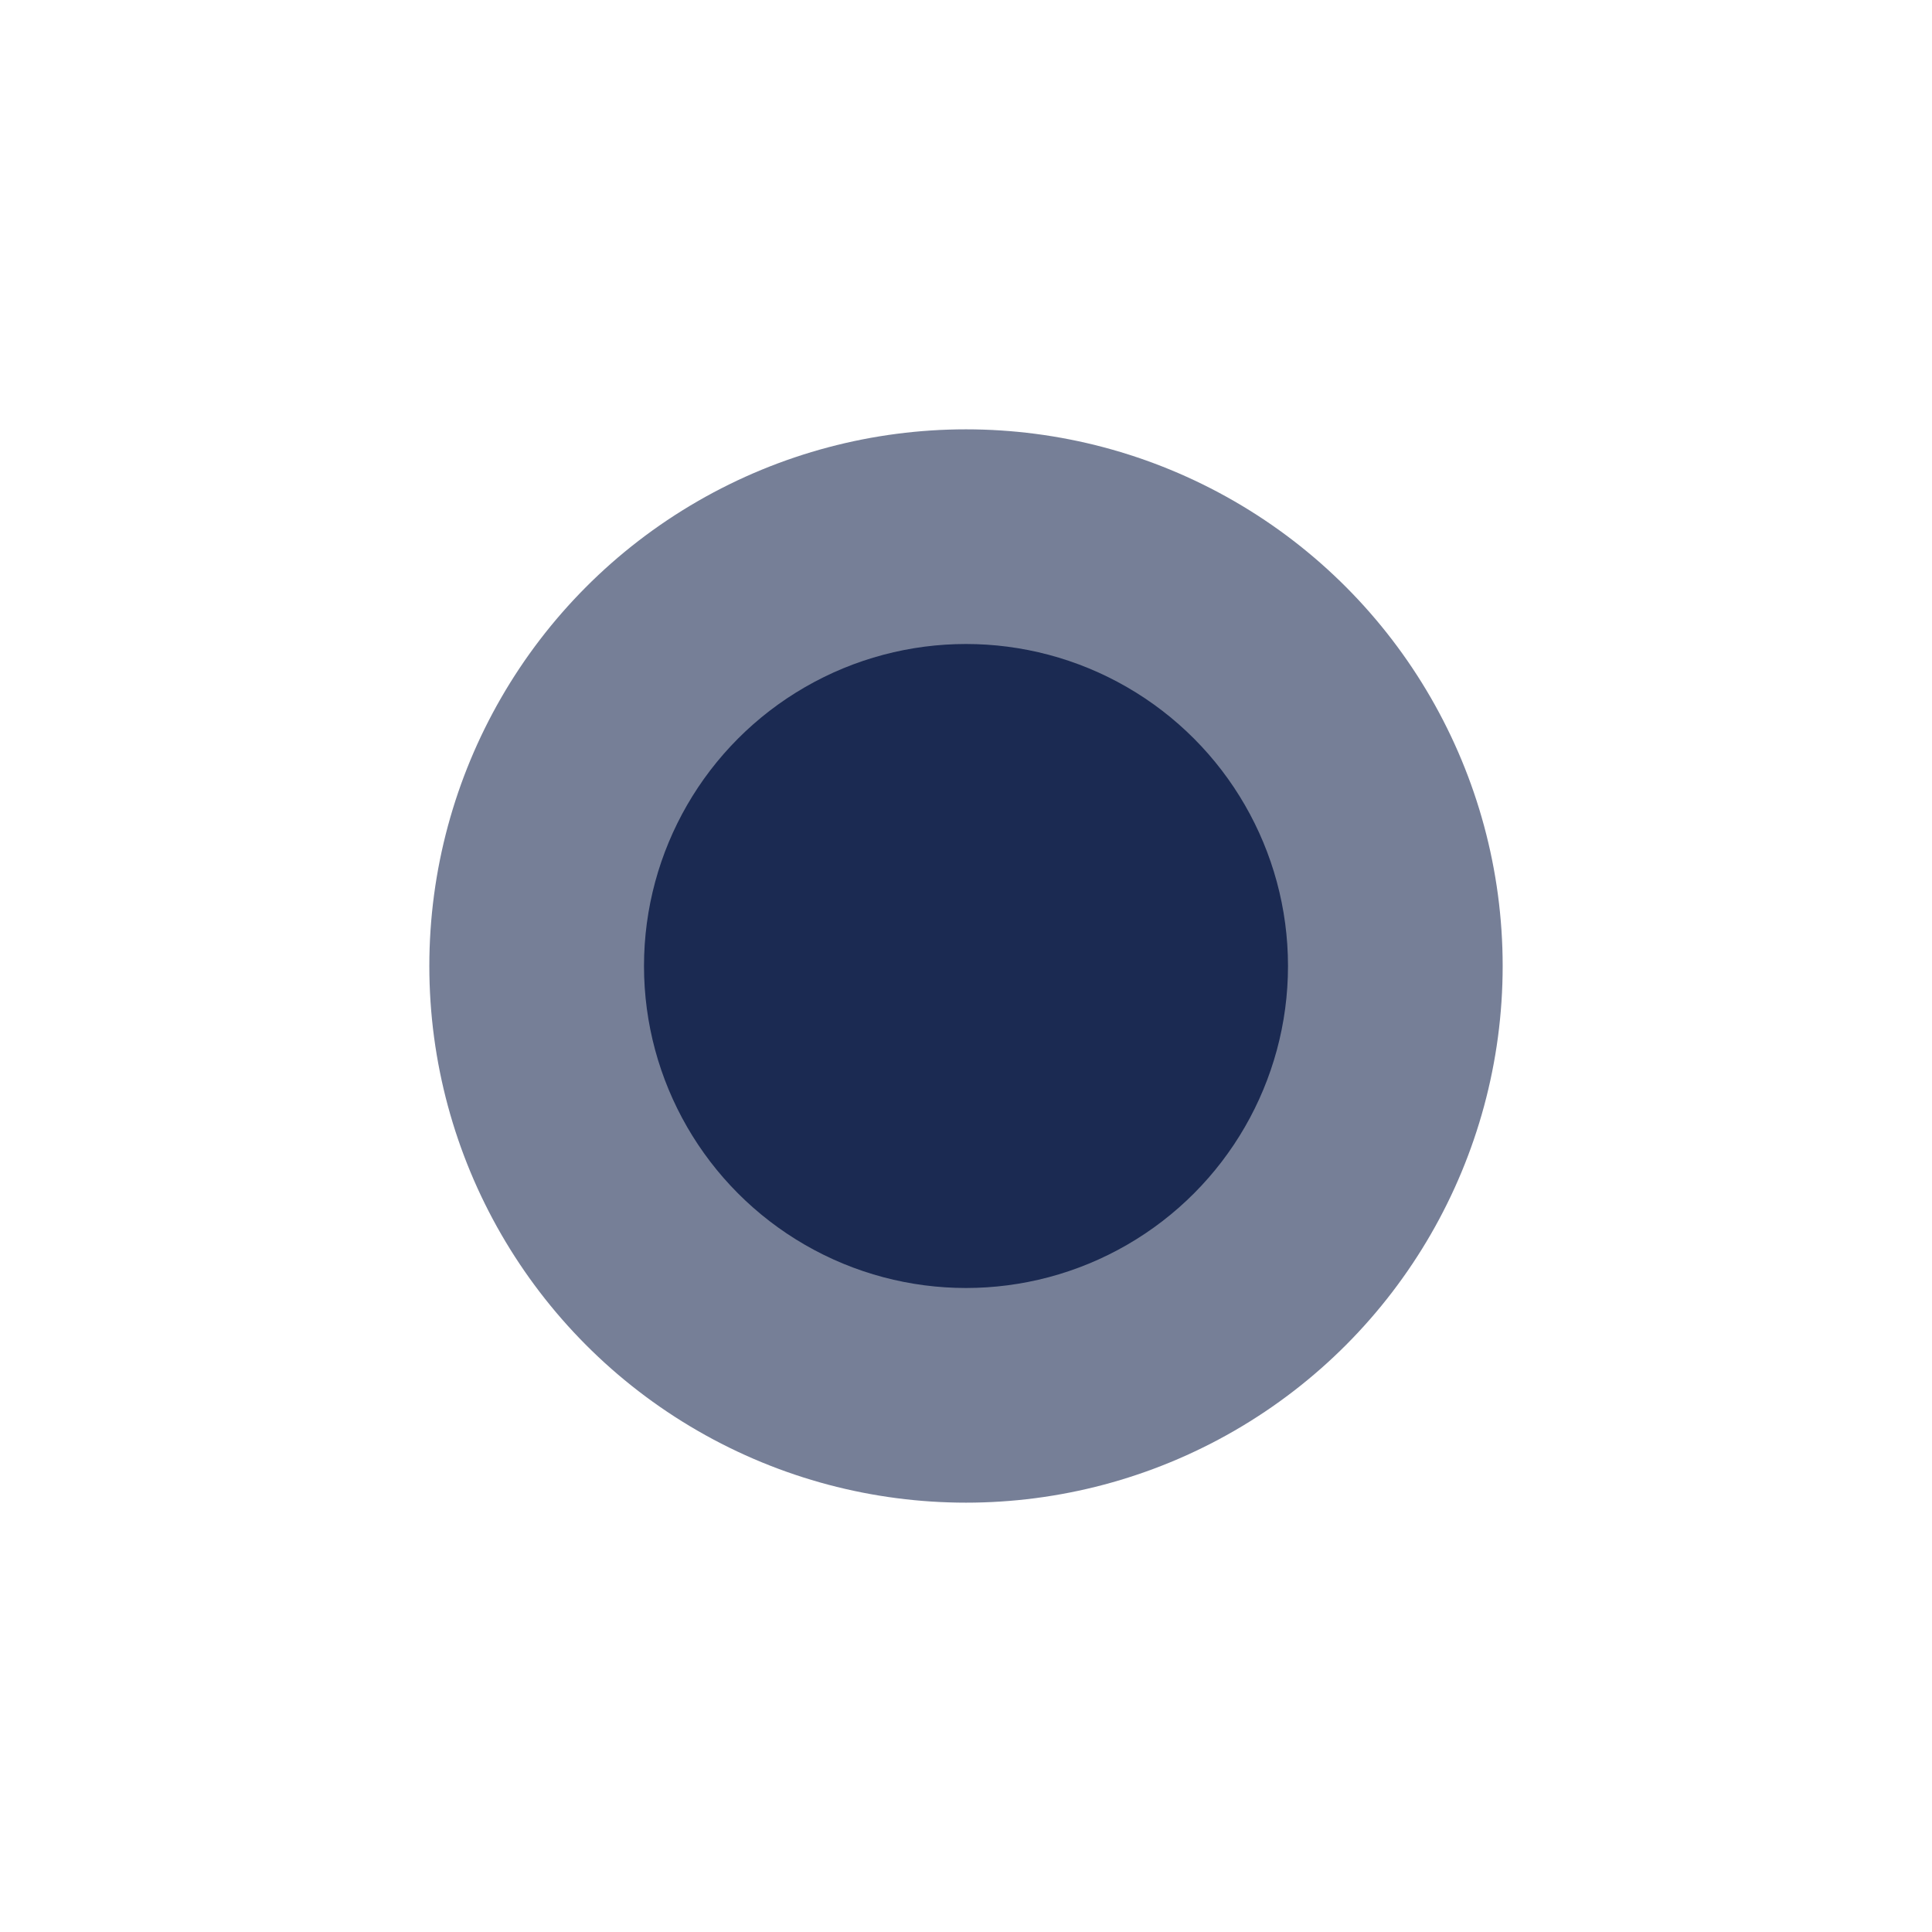
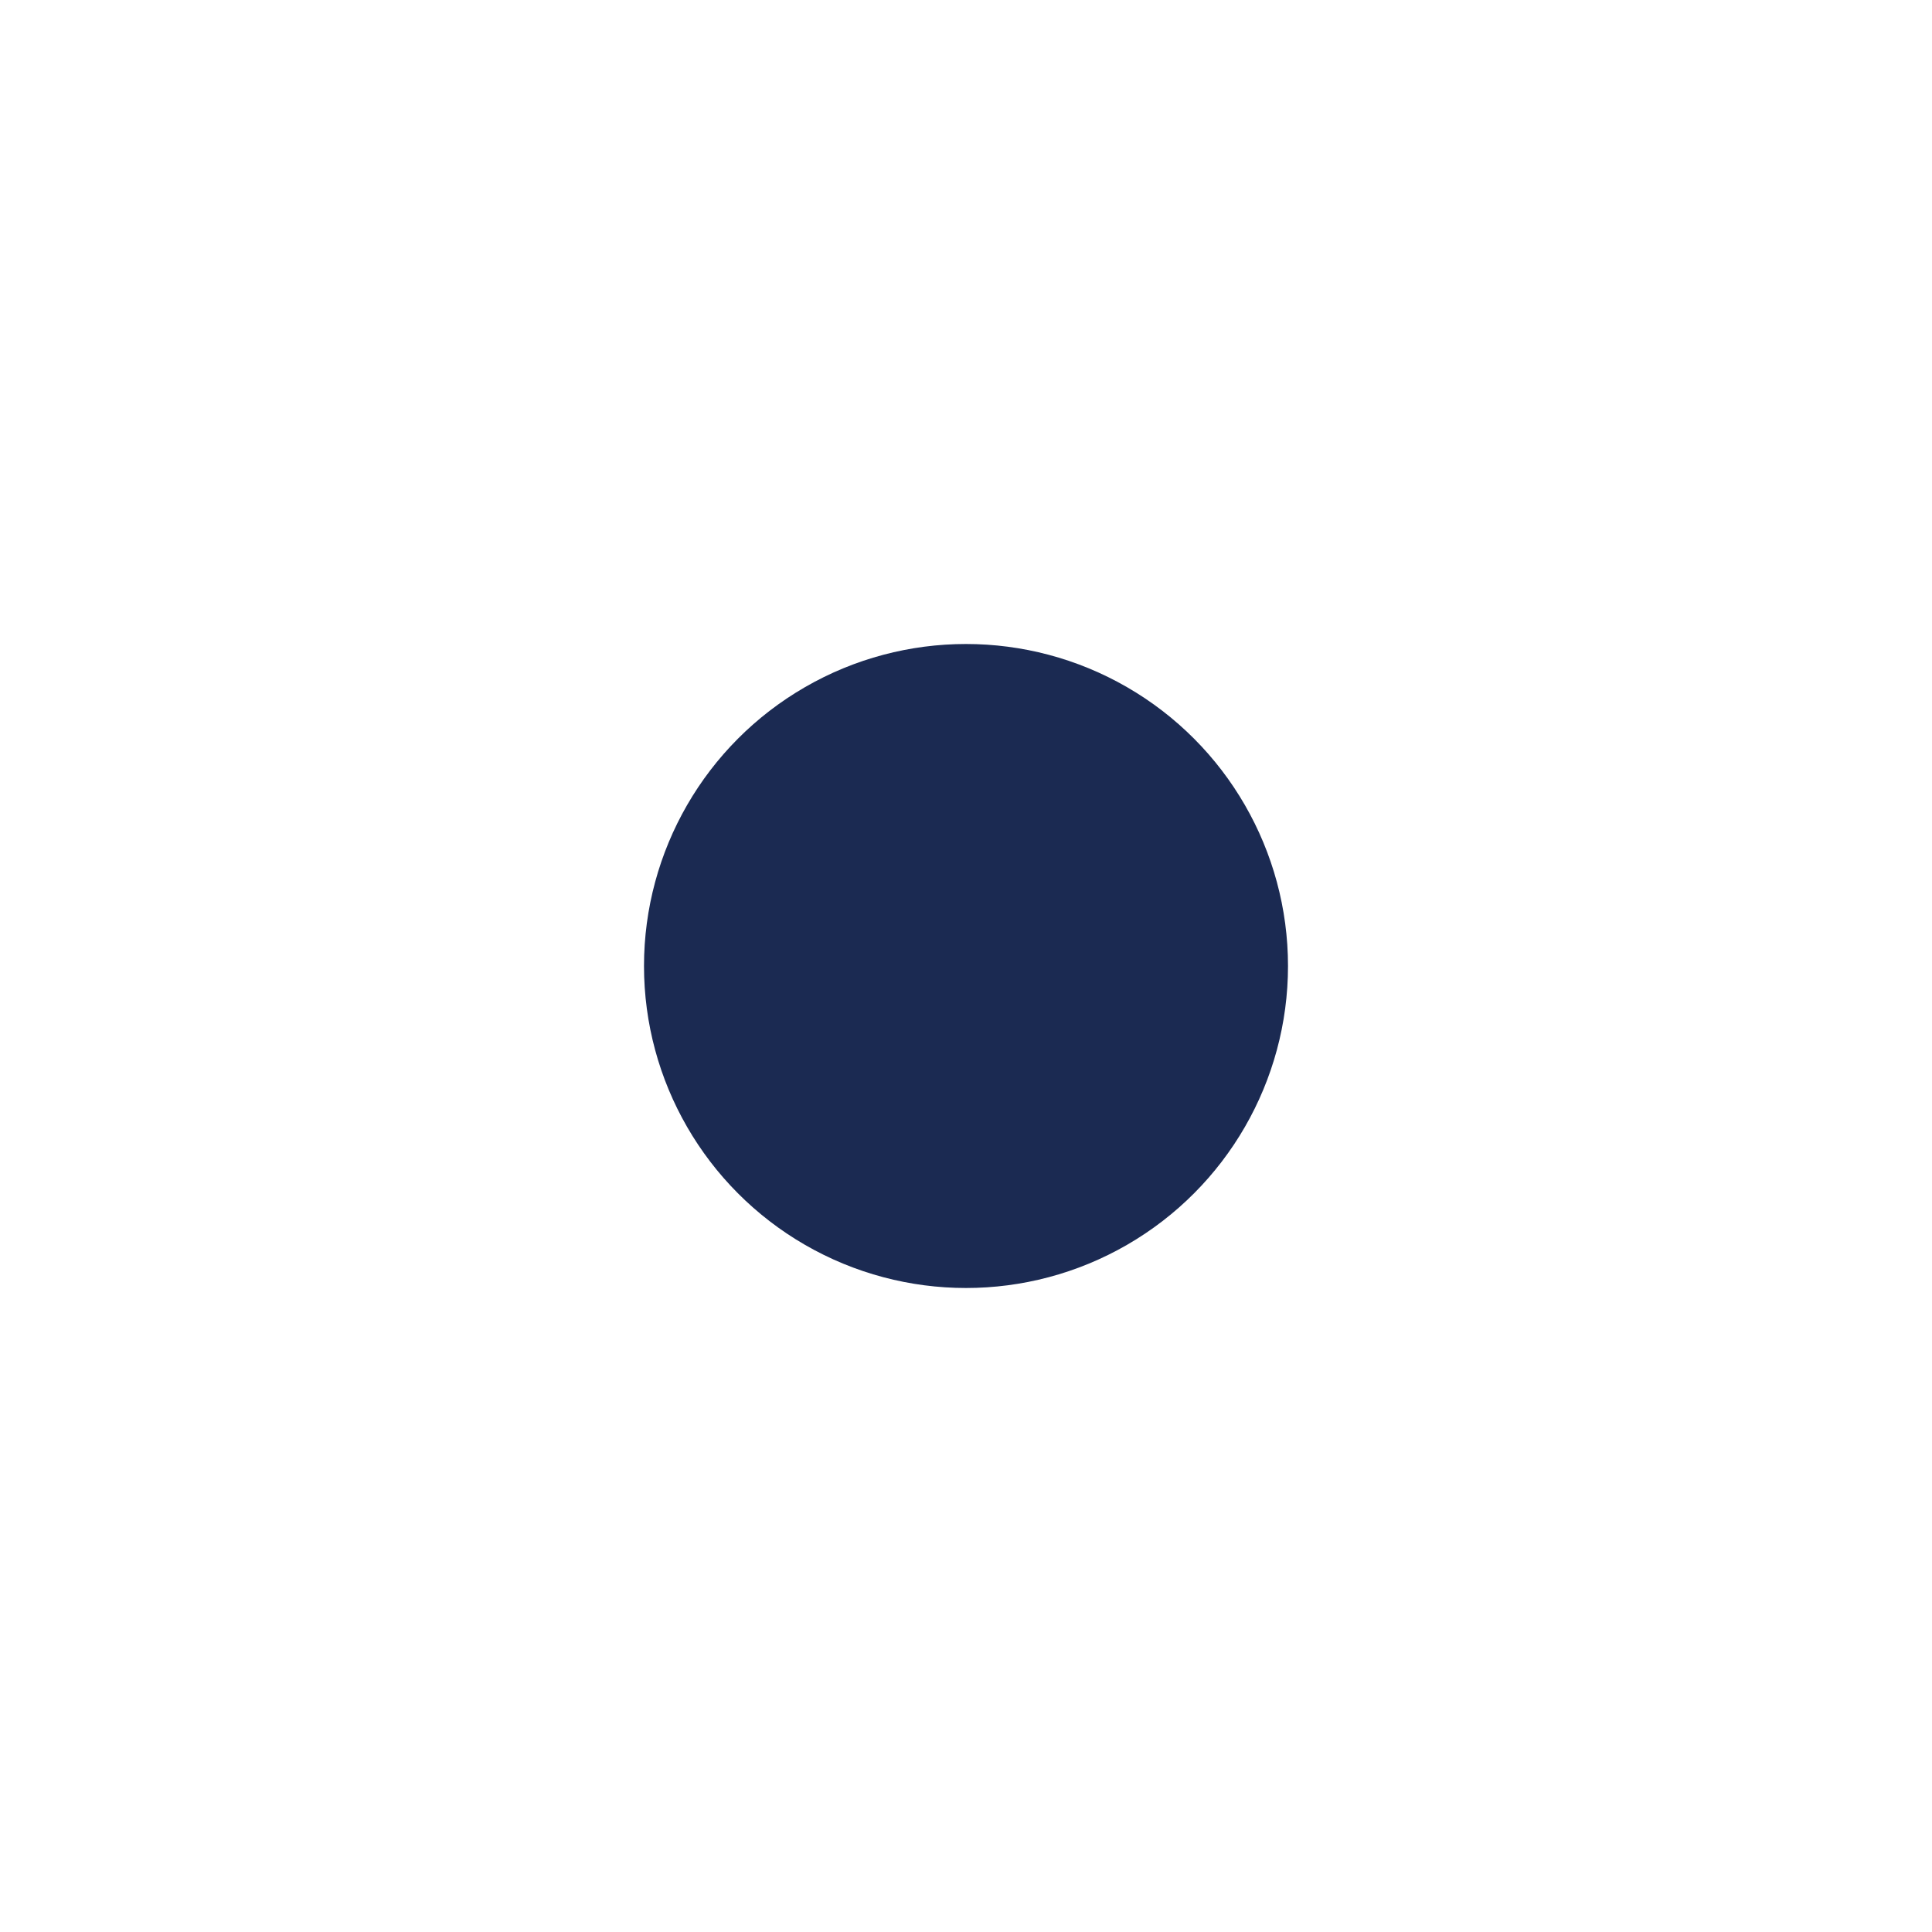
<svg xmlns="http://www.w3.org/2000/svg" width="18" height="18" viewBox="0 0 18 18" fill="none">
  <g opacity=".6" filter="url(#ulw8wlrp9a)">
-     <circle cx="9" cy="9" r="5" fill="#1B2A52" />
-   </g>
+     </g>
  <circle cx="9" cy="9" r="3" fill="#1B2A52" />
  <defs>
    <filter id="ulw8wlrp9a" x="0" y="0" width="18" height="18" filterUnits="userSpaceOnUse" color-interpolation-filters="sRGB">
      <feFlood flood-opacity="0" result="BackgroundImageFix" />
      <feBlend in="SourceGraphic" in2="BackgroundImageFix" result="shape" />
      <feGaussianBlur stdDeviation="2" result="effect1_foregroundBlur_76_3343" />
    </filter>
  </defs>
</svg>